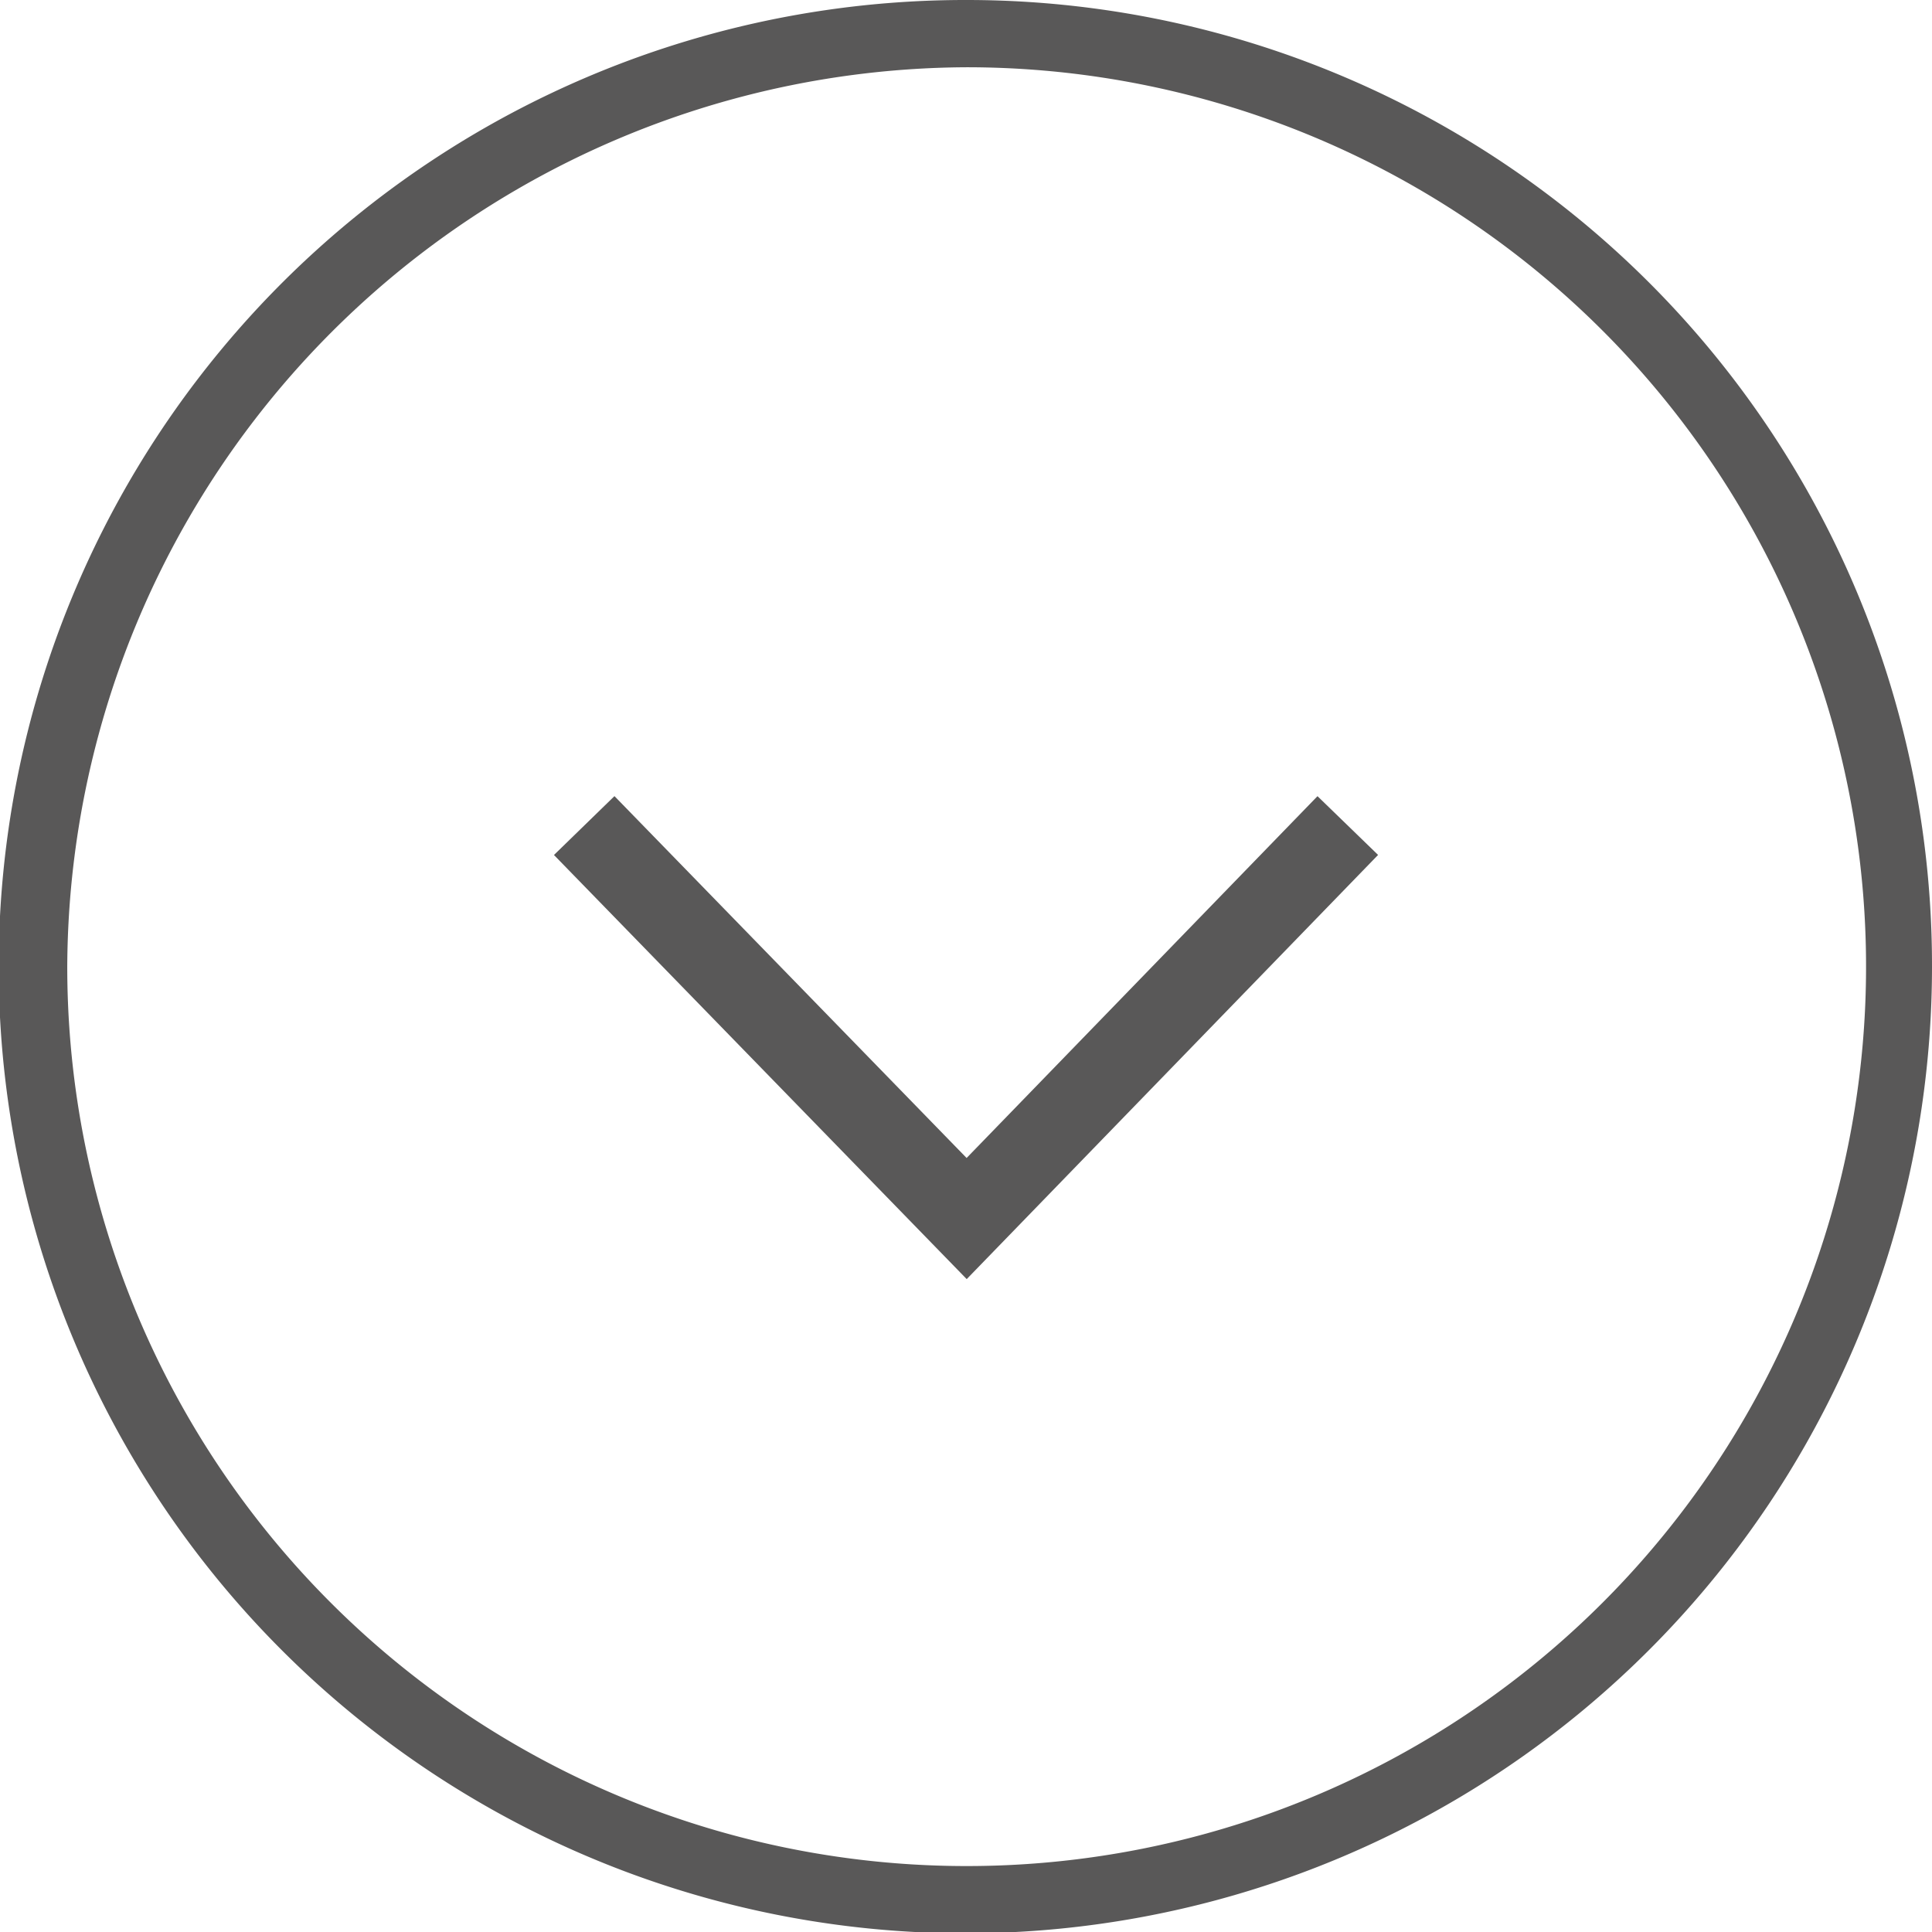
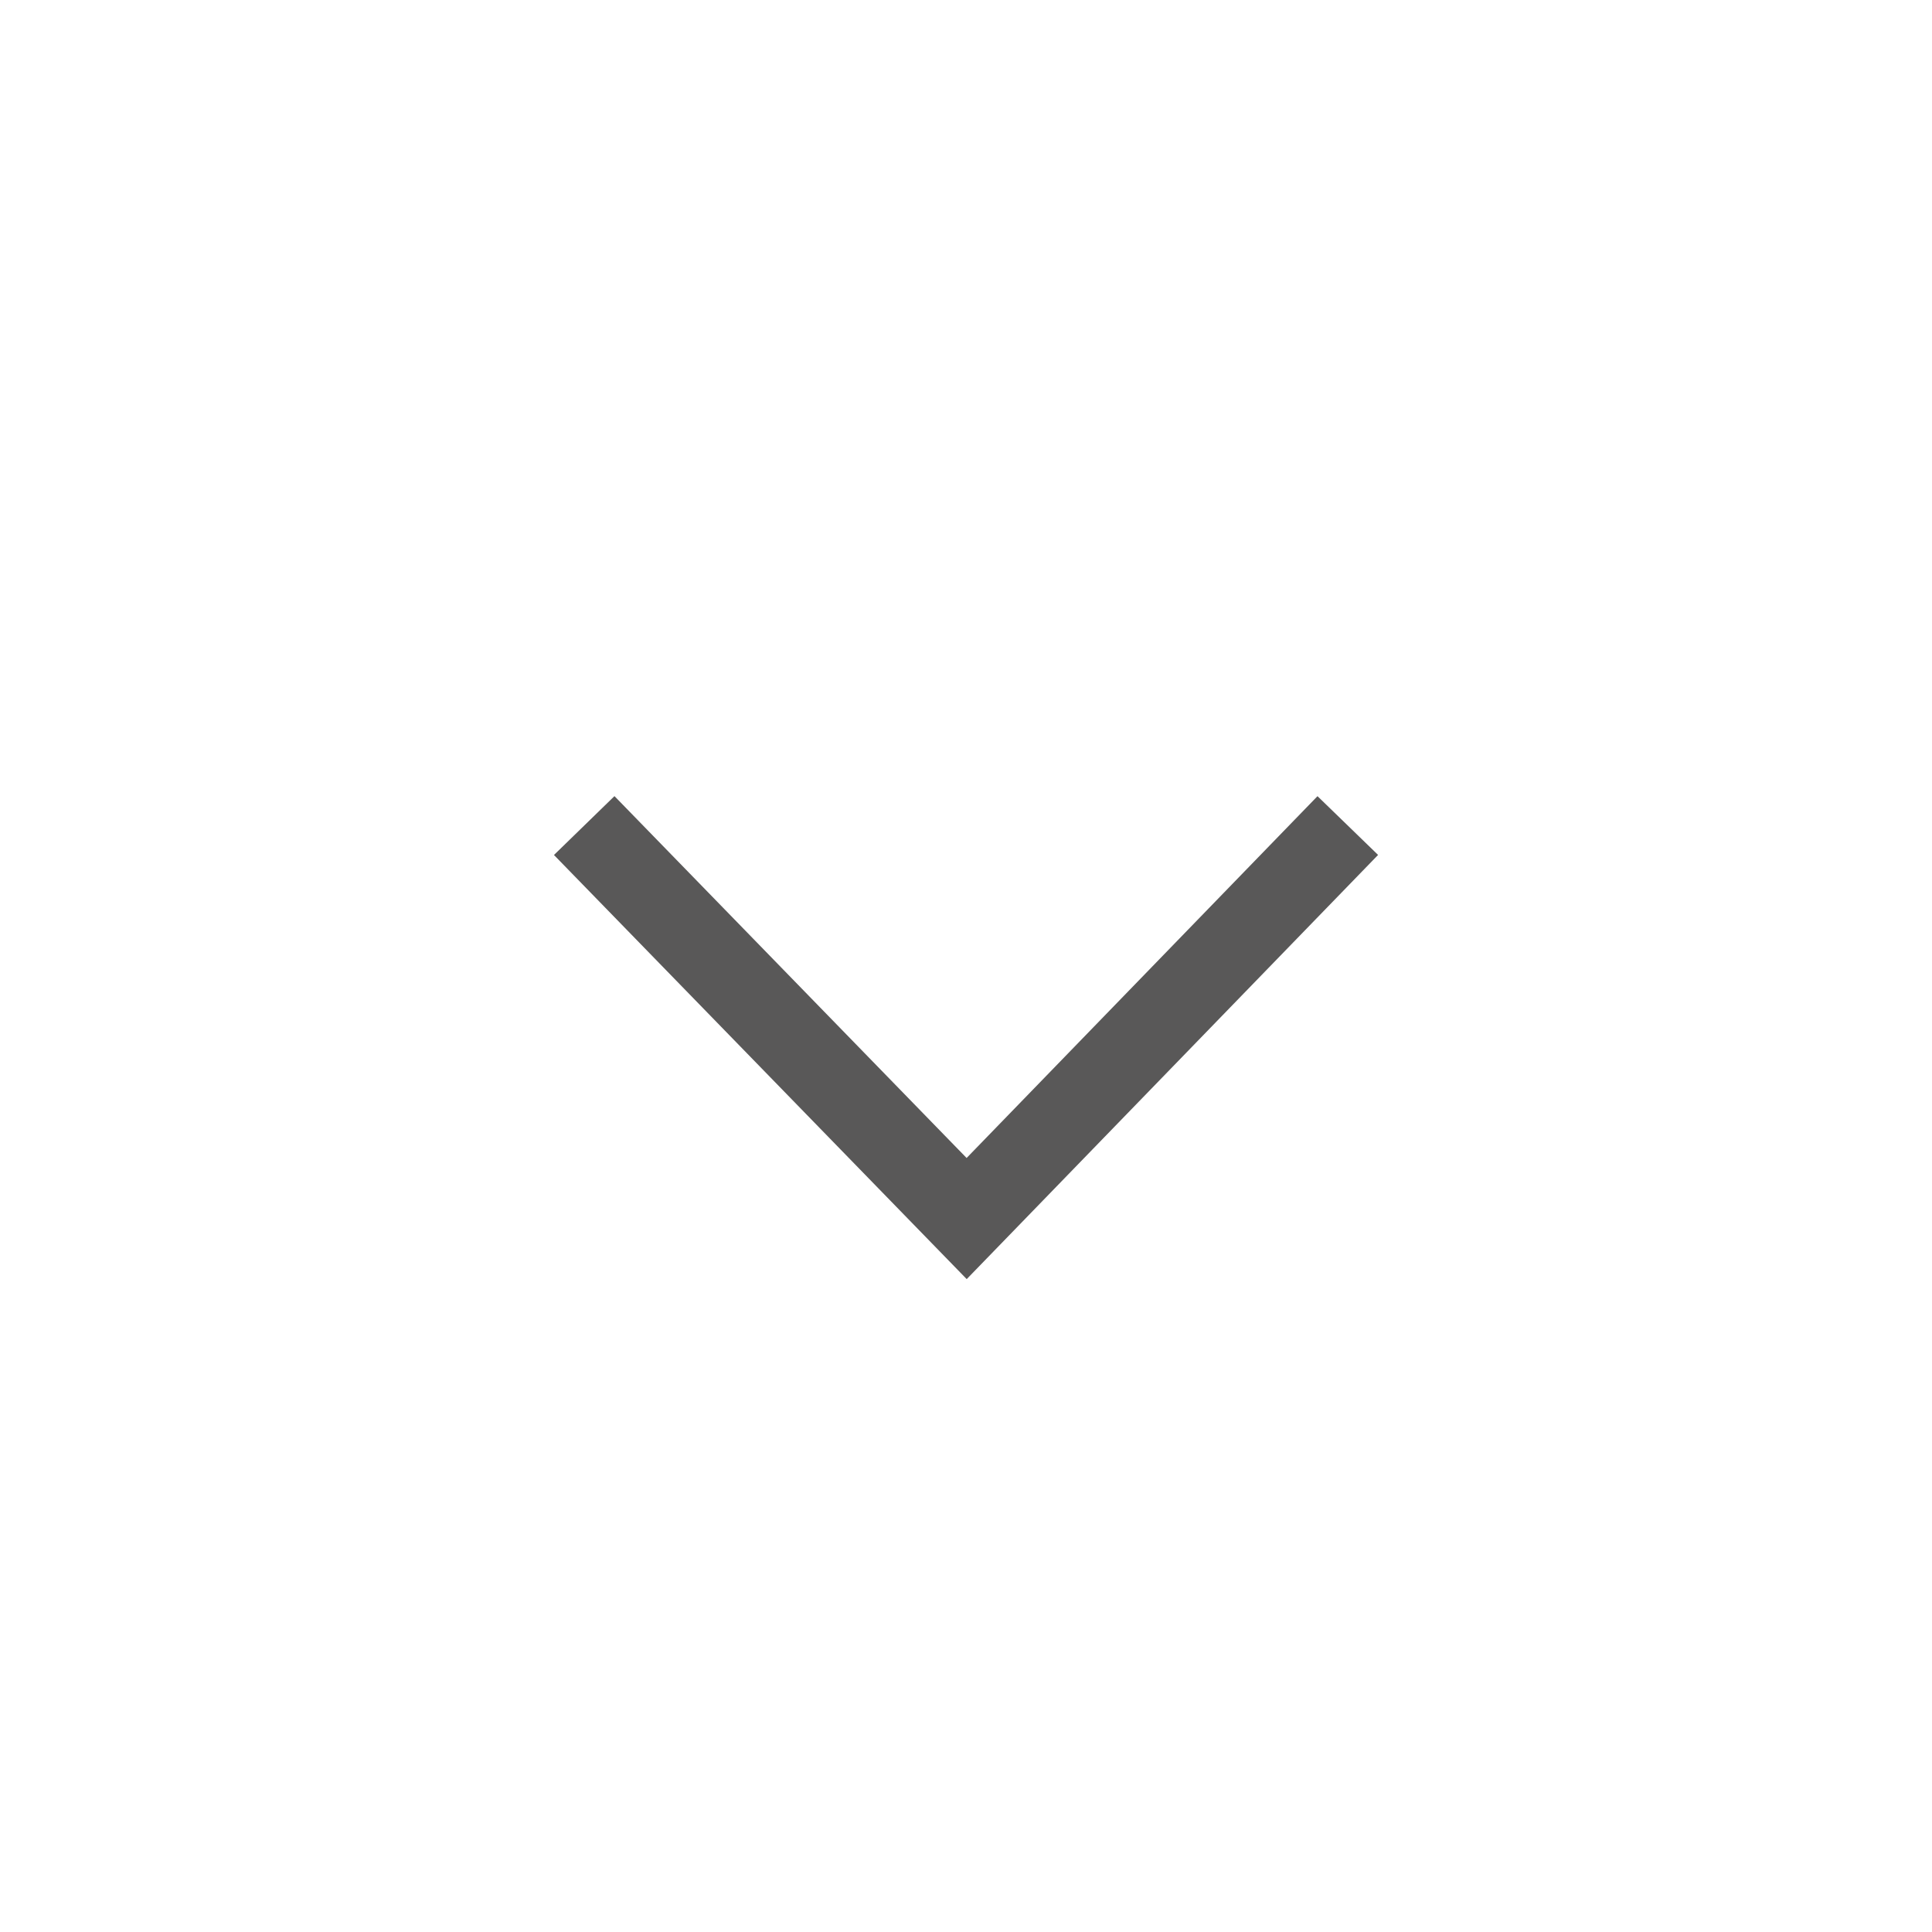
<svg xmlns="http://www.w3.org/2000/svg" viewBox="0 0 14.65 14.65">
  <g data-name="レイヤー 2">
    <g data-name="レイヤー 6">
-       <path d="M14.65 7.33A7.33 7.33 0 117.33 0a7.32 7.32 0 017.32 7.33zm-14.14 0A6.82 6.82 0 107.33.51 6.85 6.85 0 00.51 7.33z" fill="#595858" />
      <path fill="none" stroke="#595858" stroke-miterlimit="10" stroke-width=".64" d="M10.22 6.26L7.33 9.24l-2.9-2.98" />
    </g>
  </g>
</svg>